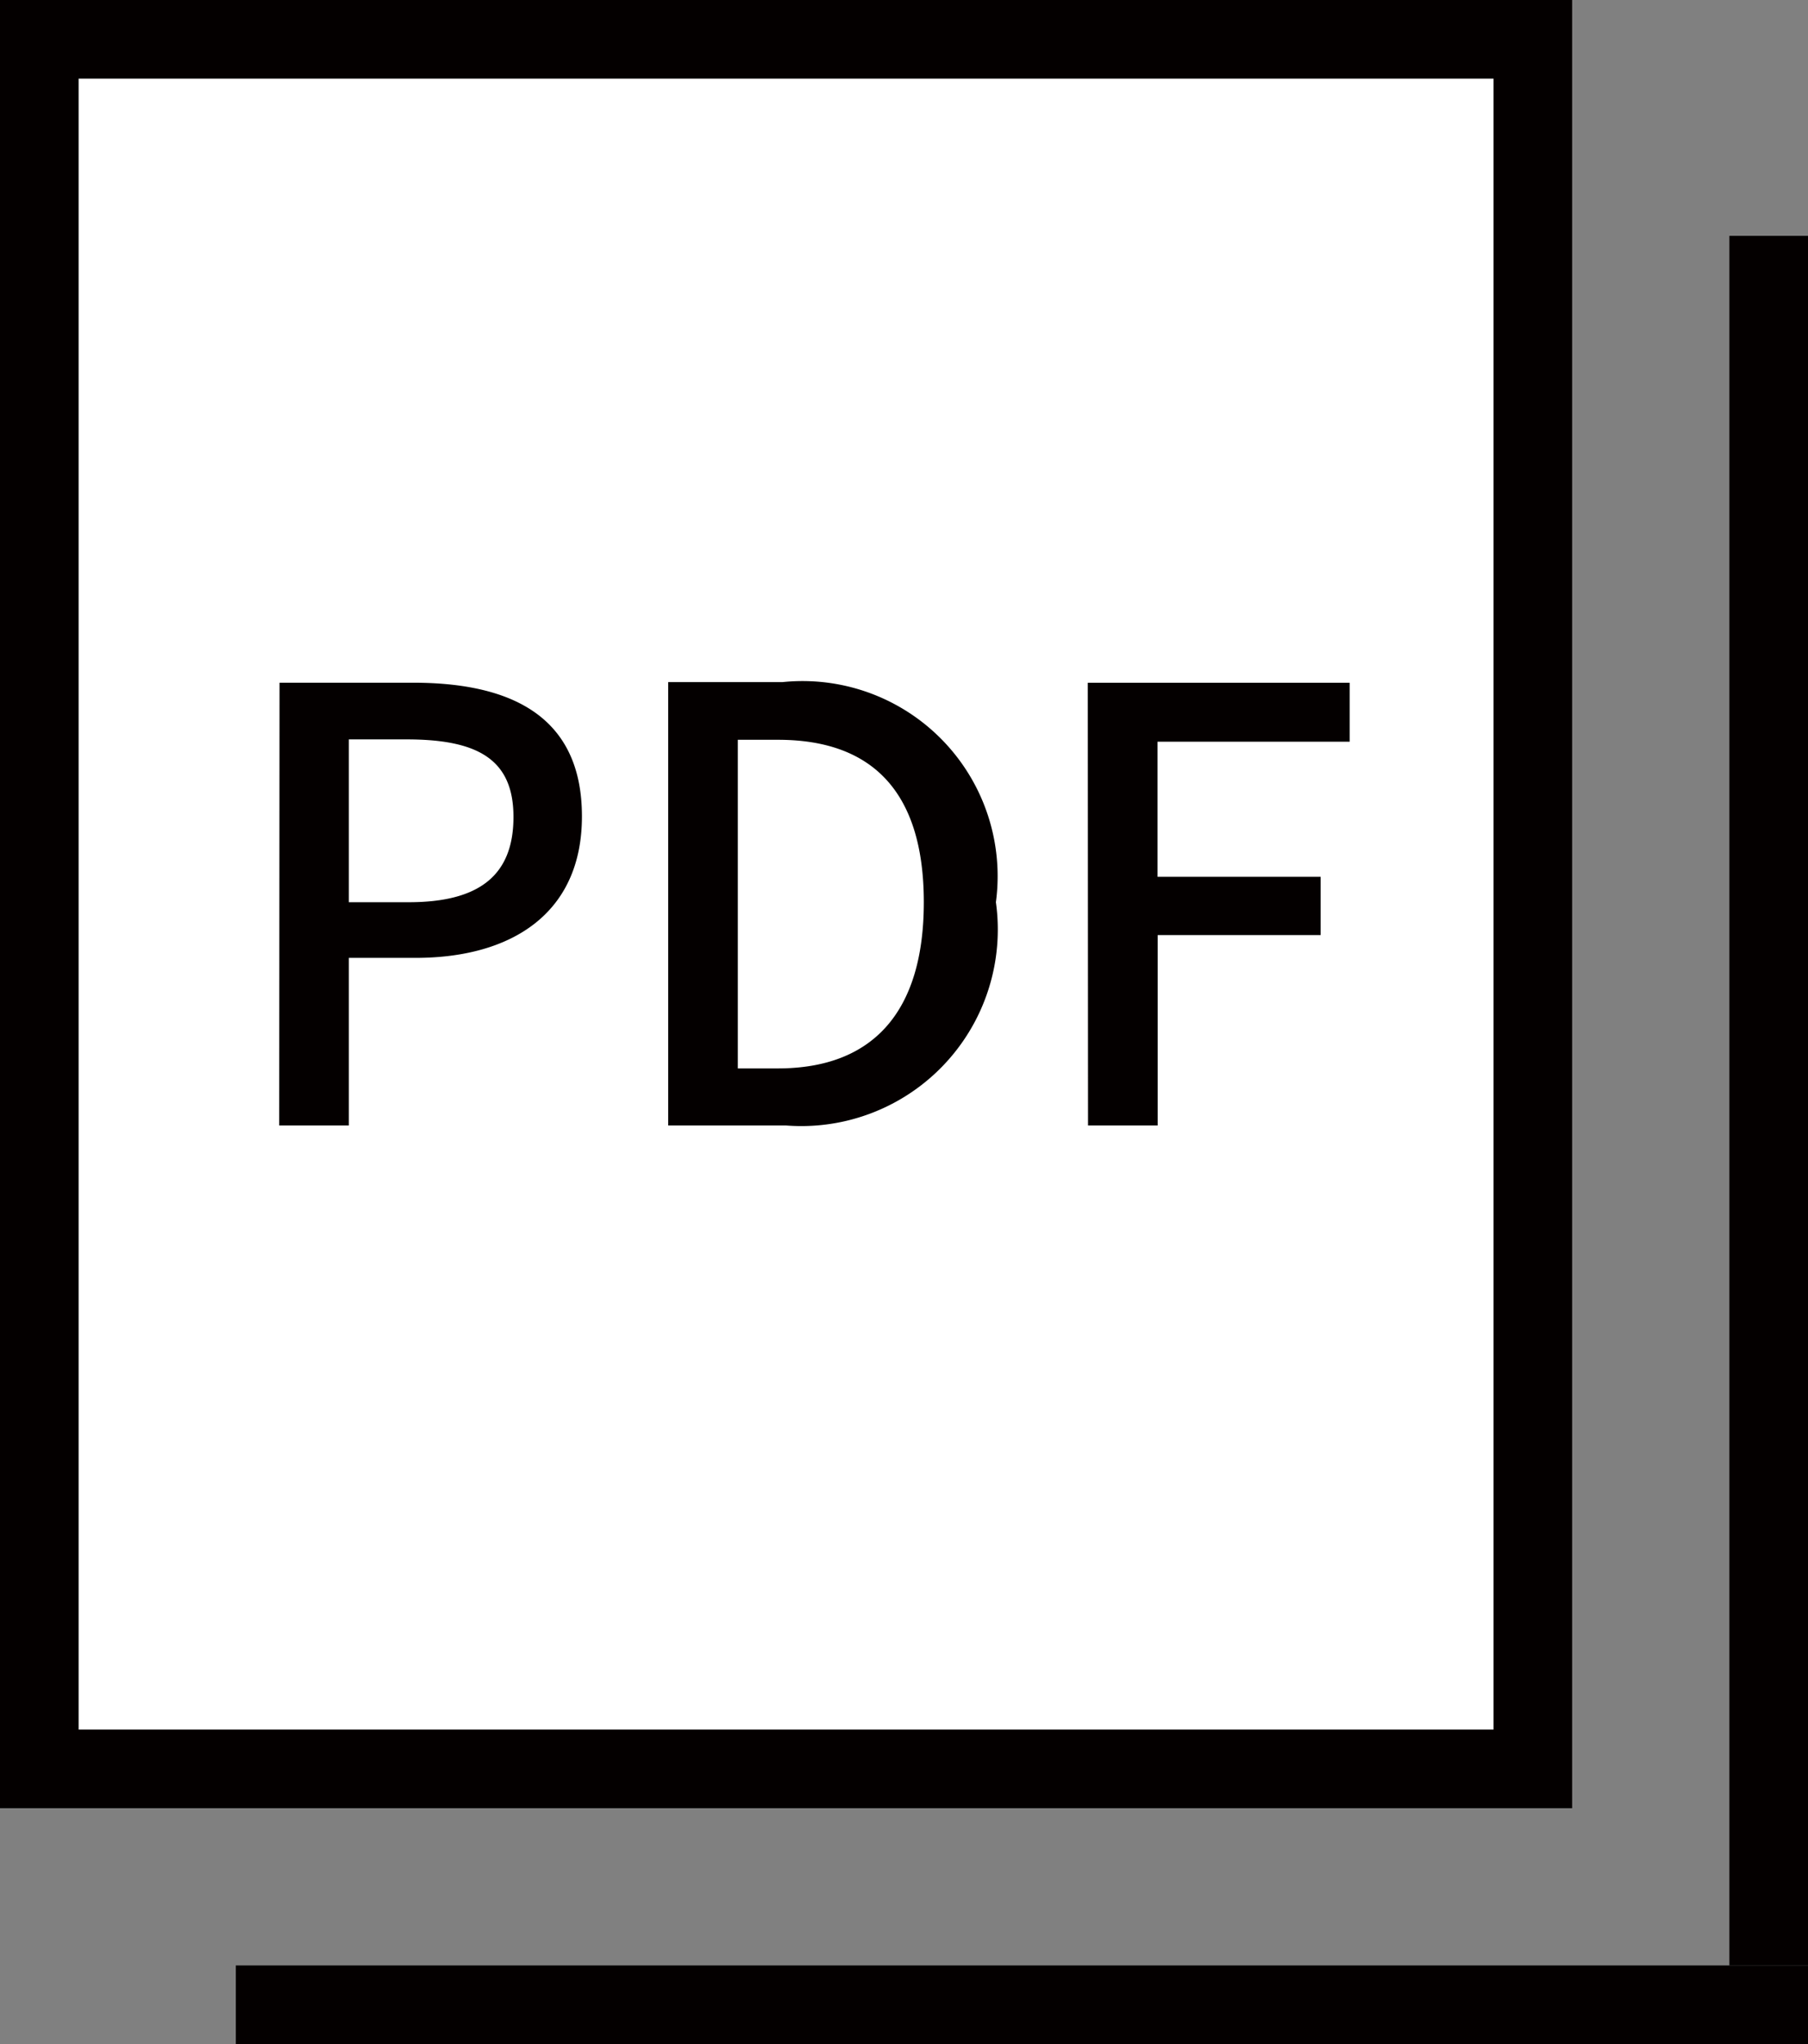
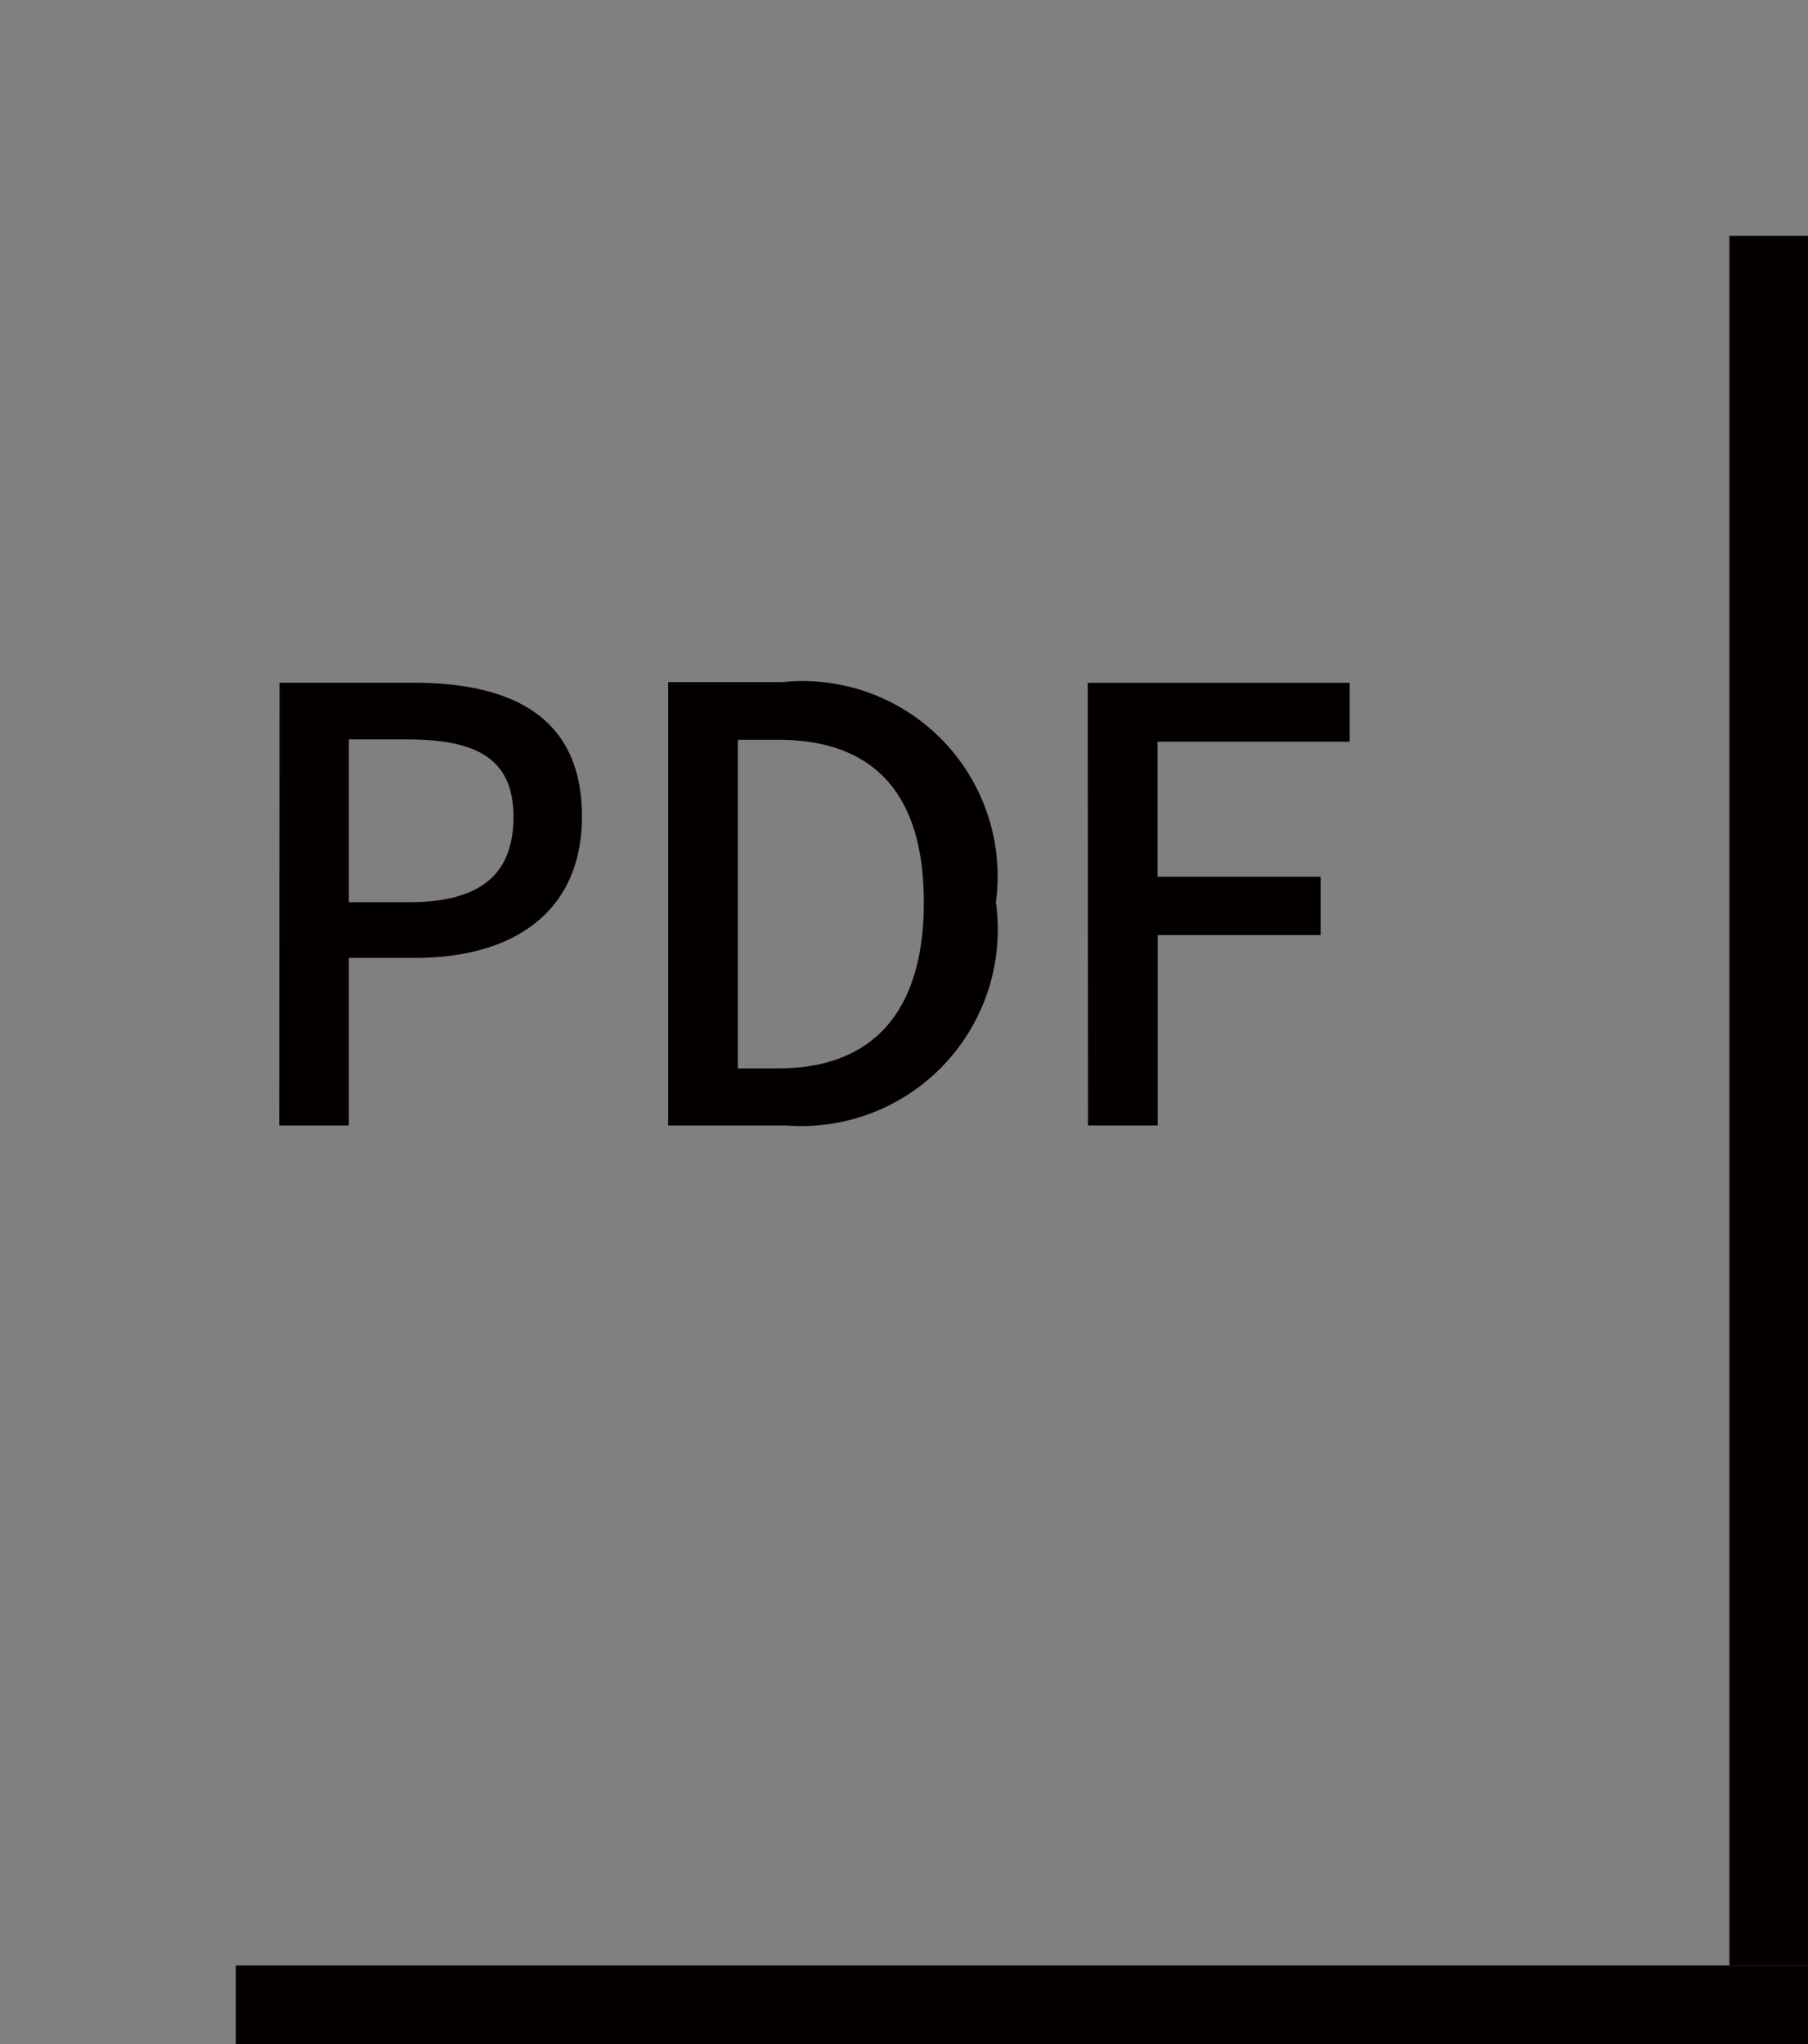
<svg xmlns="http://www.w3.org/2000/svg" width="23" height="26" viewBox="0 0 23 26">
  <rect x="0" y="0" width="23" height="26" fill="#808080" stroke="none" />
  <g id="icn" transform="translate(-158 -3317)">
    <g id="Rectangle_1357" data-name="Rectangle 1357" transform="translate(158 3317)" fill="#fff" stroke="#040000" stroke-width="1">
-       <rect width="20" height="23" stroke="none" />
-       <rect x="0.5" y="0.5" width="19" height="22" fill="none" />
-     </g>
+       </g>
    <rect id="Rectangle_1358" data-name="Rectangle 1358" width="1" height="22" transform="translate(180 3320)" fill="#040000" />
    <rect id="Rectangle_1359" data-name="Rectangle 1359" width="1" height="20" transform="translate(161 3343) rotate(-90)" fill="#040000" />
    <path id="Path_801" data-name="Path 801" d="M1.552-6.16h.886V-8.292h.848c1.223,0,2.117-.566,2.117-1.8,0-1.269-.894-1.7-2.147-1.7h-1.7ZM2.438-9v-2.071h.734c.894,0,1.36.245,1.36.986S4.1-9,3.2-9ZM6.5-6.16H8A2.5,2.5,0,0,0,10.669-9a2.482,2.482,0,0,0-2.713-2.8H6.5Zm.886-.726v-4.18h.512C9.1-11.066,9.752-10.4,9.752-9S9.1-6.886,7.895-6.886Zm4.455.726h.886V-8.582H14.8v-.741H12.725v-1.719H15.17v-.749H11.838Z" transform="translate(160 3337.476)" fill="#040000" />
  </g>
</svg>